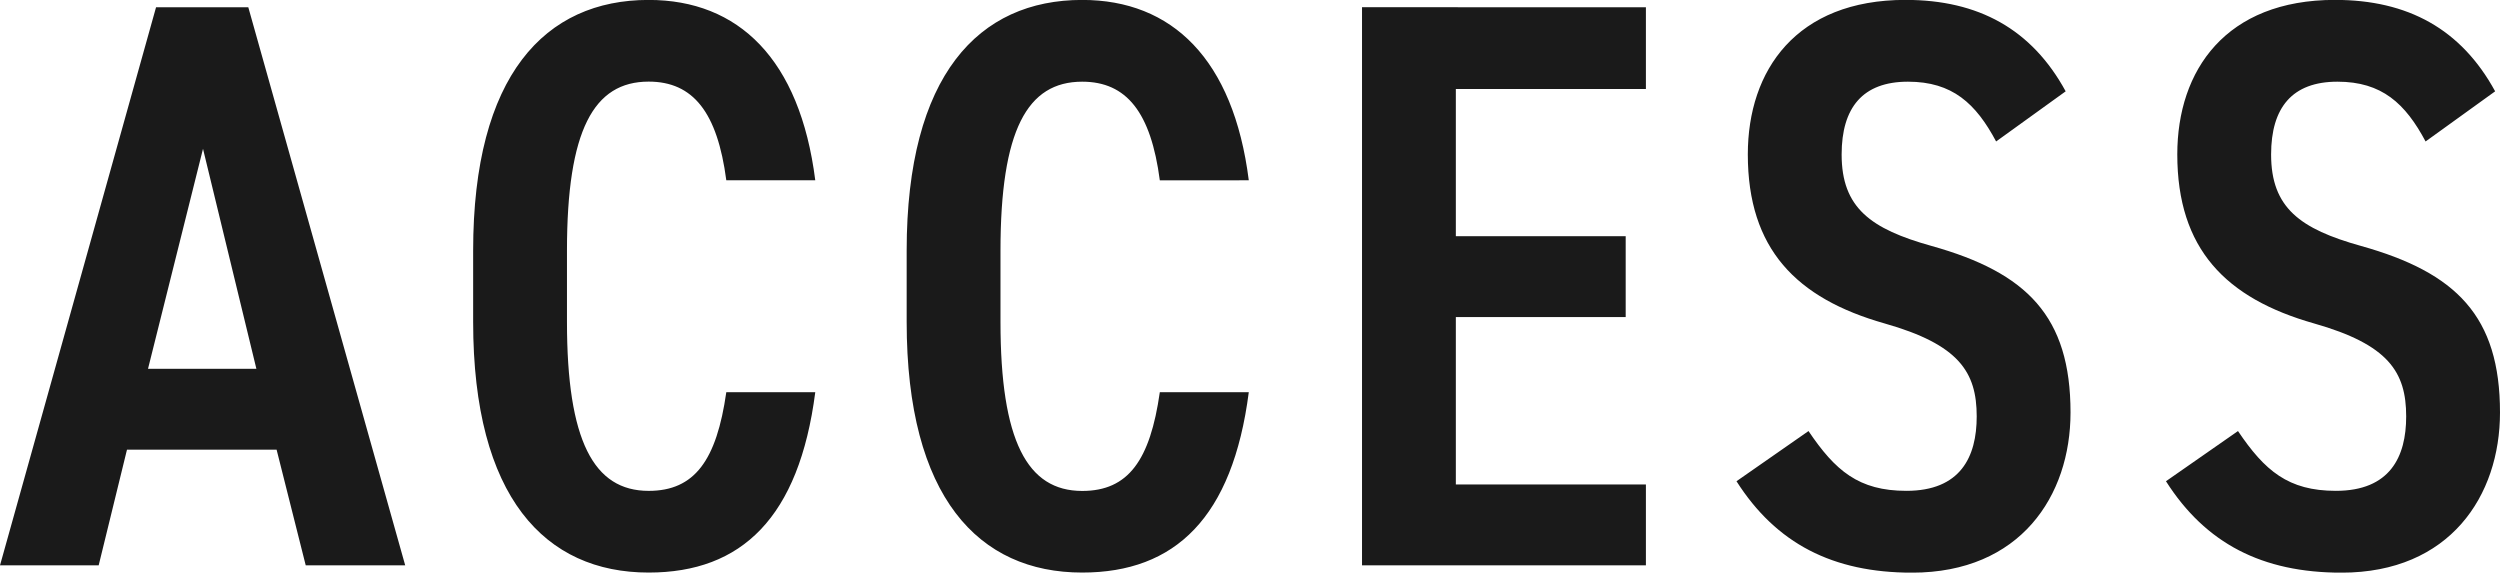
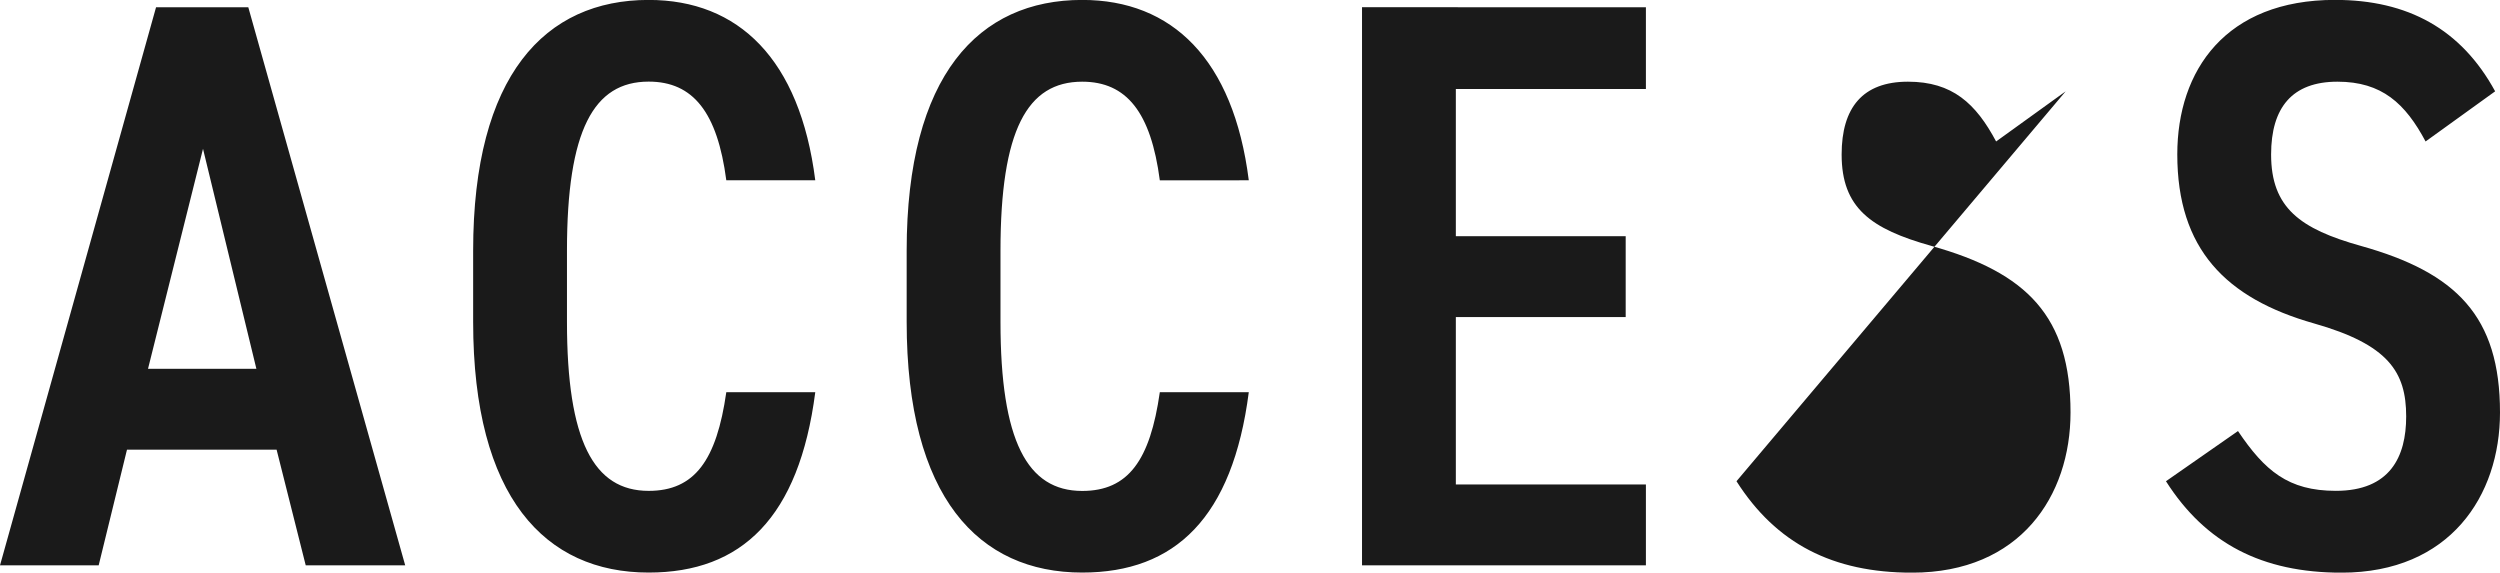
<svg xmlns="http://www.w3.org/2000/svg" width="142.186" height="32.568" viewBox="0 0 142.186 32.568">
-   <path id="パス_145700" data-name="パス 145700" d="M-66.263,0l1.61-6.578h8.51L-54.487,0h5.658l-8.924-31.74H-63L-71.875,0Zm5.934-23.69,3.036,12.512h-6.164ZM-25.507-21.9c-.874-6.9-4.37-10.258-9.476-10.258-5.888,0-9.982,4.278-9.982,14.26v4.048c0,9.982,4.094,14.26,9.982,14.26,5.29,0,8.556-3.128,9.476-10.258h-5.06c-.552,3.864-1.794,5.612-4.416,5.612-3.128,0-4.646-2.852-4.646-9.614v-4.048c0-6.854,1.518-9.614,4.646-9.614,2.53,0,3.91,1.748,4.416,5.612Zm24.656,0c-.874-6.9-4.37-10.258-9.476-10.258-5.888,0-9.982,4.278-9.982,14.26v4.048c0,9.982,4.094,14.26,9.982,14.26,5.29,0,8.556-3.128,9.476-10.258h-5.06C-6.463-5.98-7.7-4.232-10.327-4.232c-3.128,0-4.646-2.852-4.646-9.614v-4.048c0-6.854,1.518-9.614,4.646-9.614,2.53,0,3.91,1.748,4.416,5.612Zm6.44-9.844V0H21.735V-4.6H10.925v-9.522h9.66v-4.6h-9.66v-8.372h10.81V-31.74Zm40.02,4.784c-1.932-3.542-4.968-5.2-9.108-5.2-6.21,0-8.97,4-8.97,8.786,0,5.382,2.76,8.188,7.774,9.614,4.232,1.2,5.244,2.76,5.244,5.29,0,2.3-.92,4.232-4,4.232-2.714,0-4.048-1.15-5.566-3.4L26.887-4.784c2.254,3.542,5.474,5.2,9.982,5.2,6.164,0,9.016-4.37,9.016-9.108,0-5.474-2.484-7.958-7.912-9.476-3.45-.966-5.106-2.162-5.106-5.2,0-2.668,1.2-4.14,3.772-4.14,2.53,0,3.864,1.242,5.014,3.4Zm24.426,0c-1.932-3.542-4.968-5.2-9.108-5.2-6.21,0-8.97,4-8.97,8.786,0,5.382,2.76,8.188,7.774,9.614,4.232,1.2,5.244,2.76,5.244,5.29,0,2.3-.92,4.232-4,4.232-2.714,0-4.048-1.15-5.566-3.4L51.313-4.784c2.254,3.542,5.474,5.2,9.982,5.2,6.164,0,9.016-4.37,9.016-9.108,0-5.474-2.484-7.958-7.912-9.476-3.45-.966-5.106-2.162-5.106-5.2,0-2.668,1.2-4.14,3.772-4.14,2.53,0,3.864,1.242,5.014,3.4Z" transform="translate(71.875 32.154)" fill="#1a1a1a" />
+   <path id="パス_145700" data-name="パス 145700" d="M-66.263,0l1.61-6.578h8.51L-54.487,0h5.658l-8.924-31.74H-63L-71.875,0Zm5.934-23.69,3.036,12.512h-6.164ZM-25.507-21.9c-.874-6.9-4.37-10.258-9.476-10.258-5.888,0-9.982,4.278-9.982,14.26v4.048c0,9.982,4.094,14.26,9.982,14.26,5.29,0,8.556-3.128,9.476-10.258h-5.06c-.552,3.864-1.794,5.612-4.416,5.612-3.128,0-4.646-2.852-4.646-9.614v-4.048c0-6.854,1.518-9.614,4.646-9.614,2.53,0,3.91,1.748,4.416,5.612Zm24.656,0c-.874-6.9-4.37-10.258-9.476-10.258-5.888,0-9.982,4.278-9.982,14.26v4.048c0,9.982,4.094,14.26,9.982,14.26,5.29,0,8.556-3.128,9.476-10.258h-5.06C-6.463-5.98-7.7-4.232-10.327-4.232c-3.128,0-4.646-2.852-4.646-9.614v-4.048c0-6.854,1.518-9.614,4.646-9.614,2.53,0,3.91,1.748,4.416,5.612Zm6.44-9.844V0H21.735V-4.6H10.925v-9.522h9.66v-4.6h-9.66v-8.372h10.81V-31.74Zm40.02,4.784L26.887-4.784c2.254,3.542,5.474,5.2,9.982,5.2,6.164,0,9.016-4.37,9.016-9.108,0-5.474-2.484-7.958-7.912-9.476-3.45-.966-5.106-2.162-5.106-5.2,0-2.668,1.2-4.14,3.772-4.14,2.53,0,3.864,1.242,5.014,3.4Zm24.426,0c-1.932-3.542-4.968-5.2-9.108-5.2-6.21,0-8.97,4-8.97,8.786,0,5.382,2.76,8.188,7.774,9.614,4.232,1.2,5.244,2.76,5.244,5.29,0,2.3-.92,4.232-4,4.232-2.714,0-4.048-1.15-5.566-3.4L51.313-4.784c2.254,3.542,5.474,5.2,9.982,5.2,6.164,0,9.016-4.37,9.016-9.108,0-5.474-2.484-7.958-7.912-9.476-3.45-.966-5.106-2.162-5.106-5.2,0-2.668,1.2-4.14,3.772-4.14,2.53,0,3.864,1.242,5.014,3.4Z" transform="translate(71.875 32.154)" fill="#1a1a1a" />
</svg>